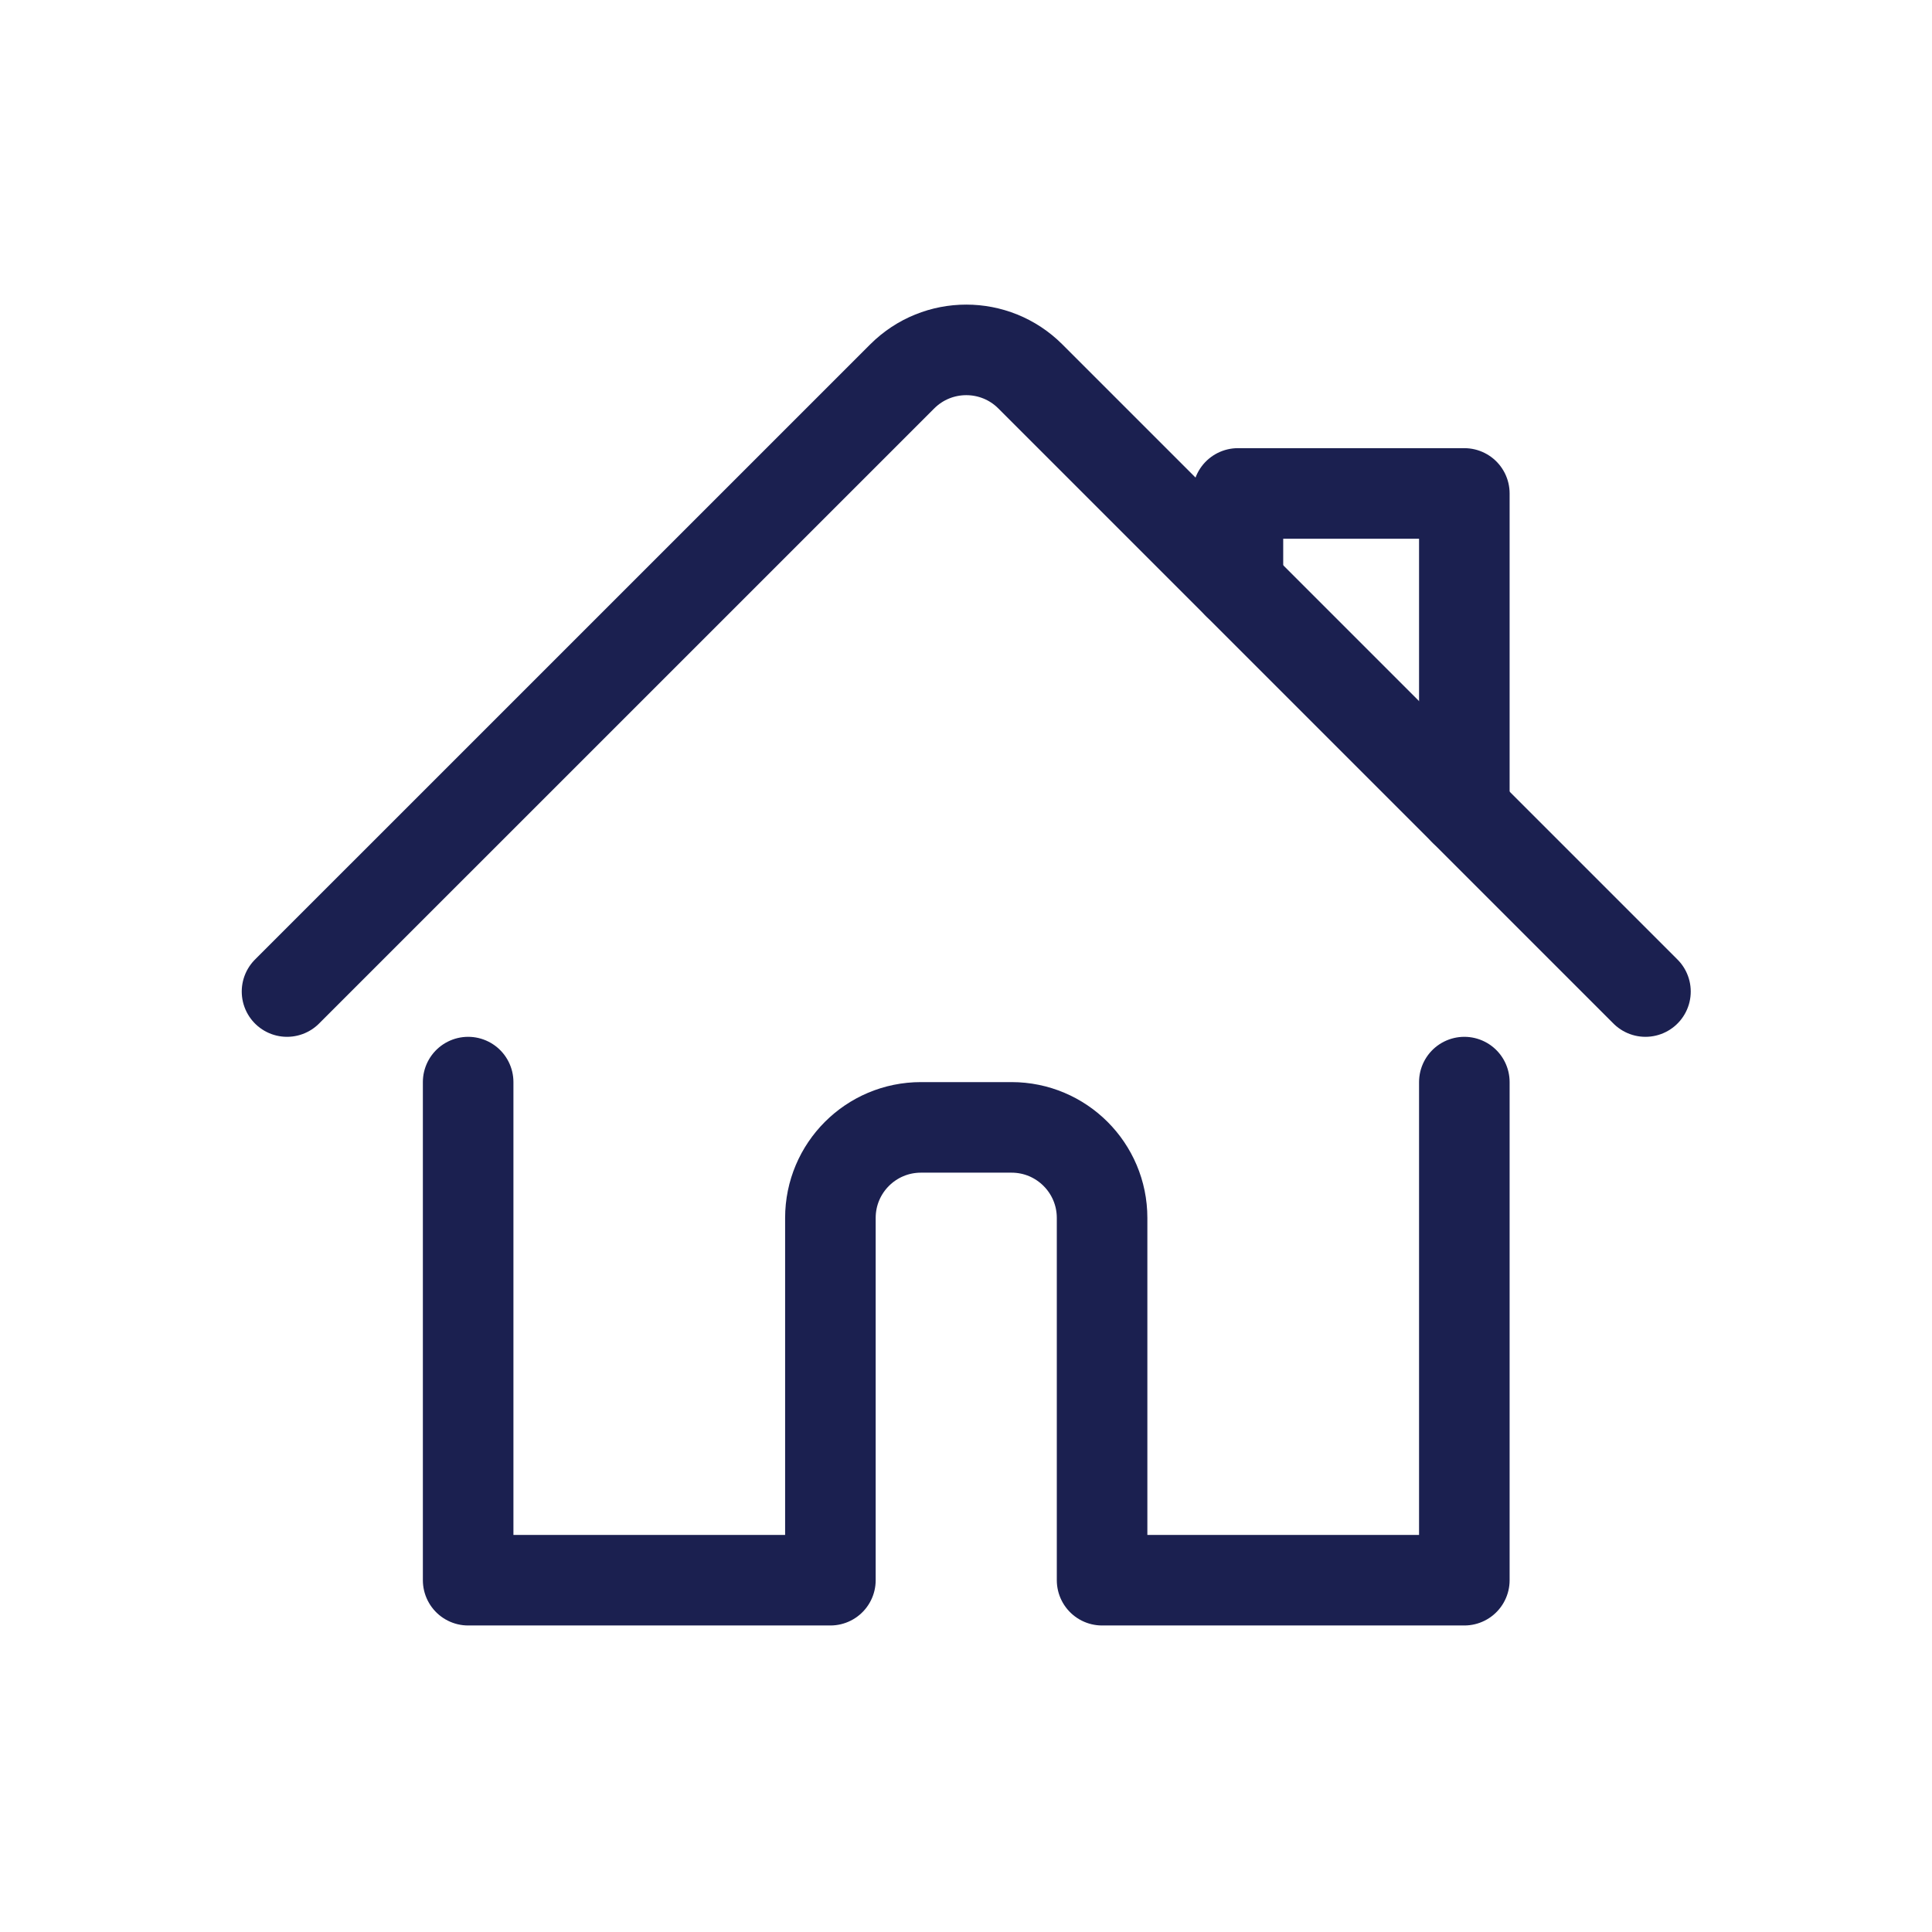
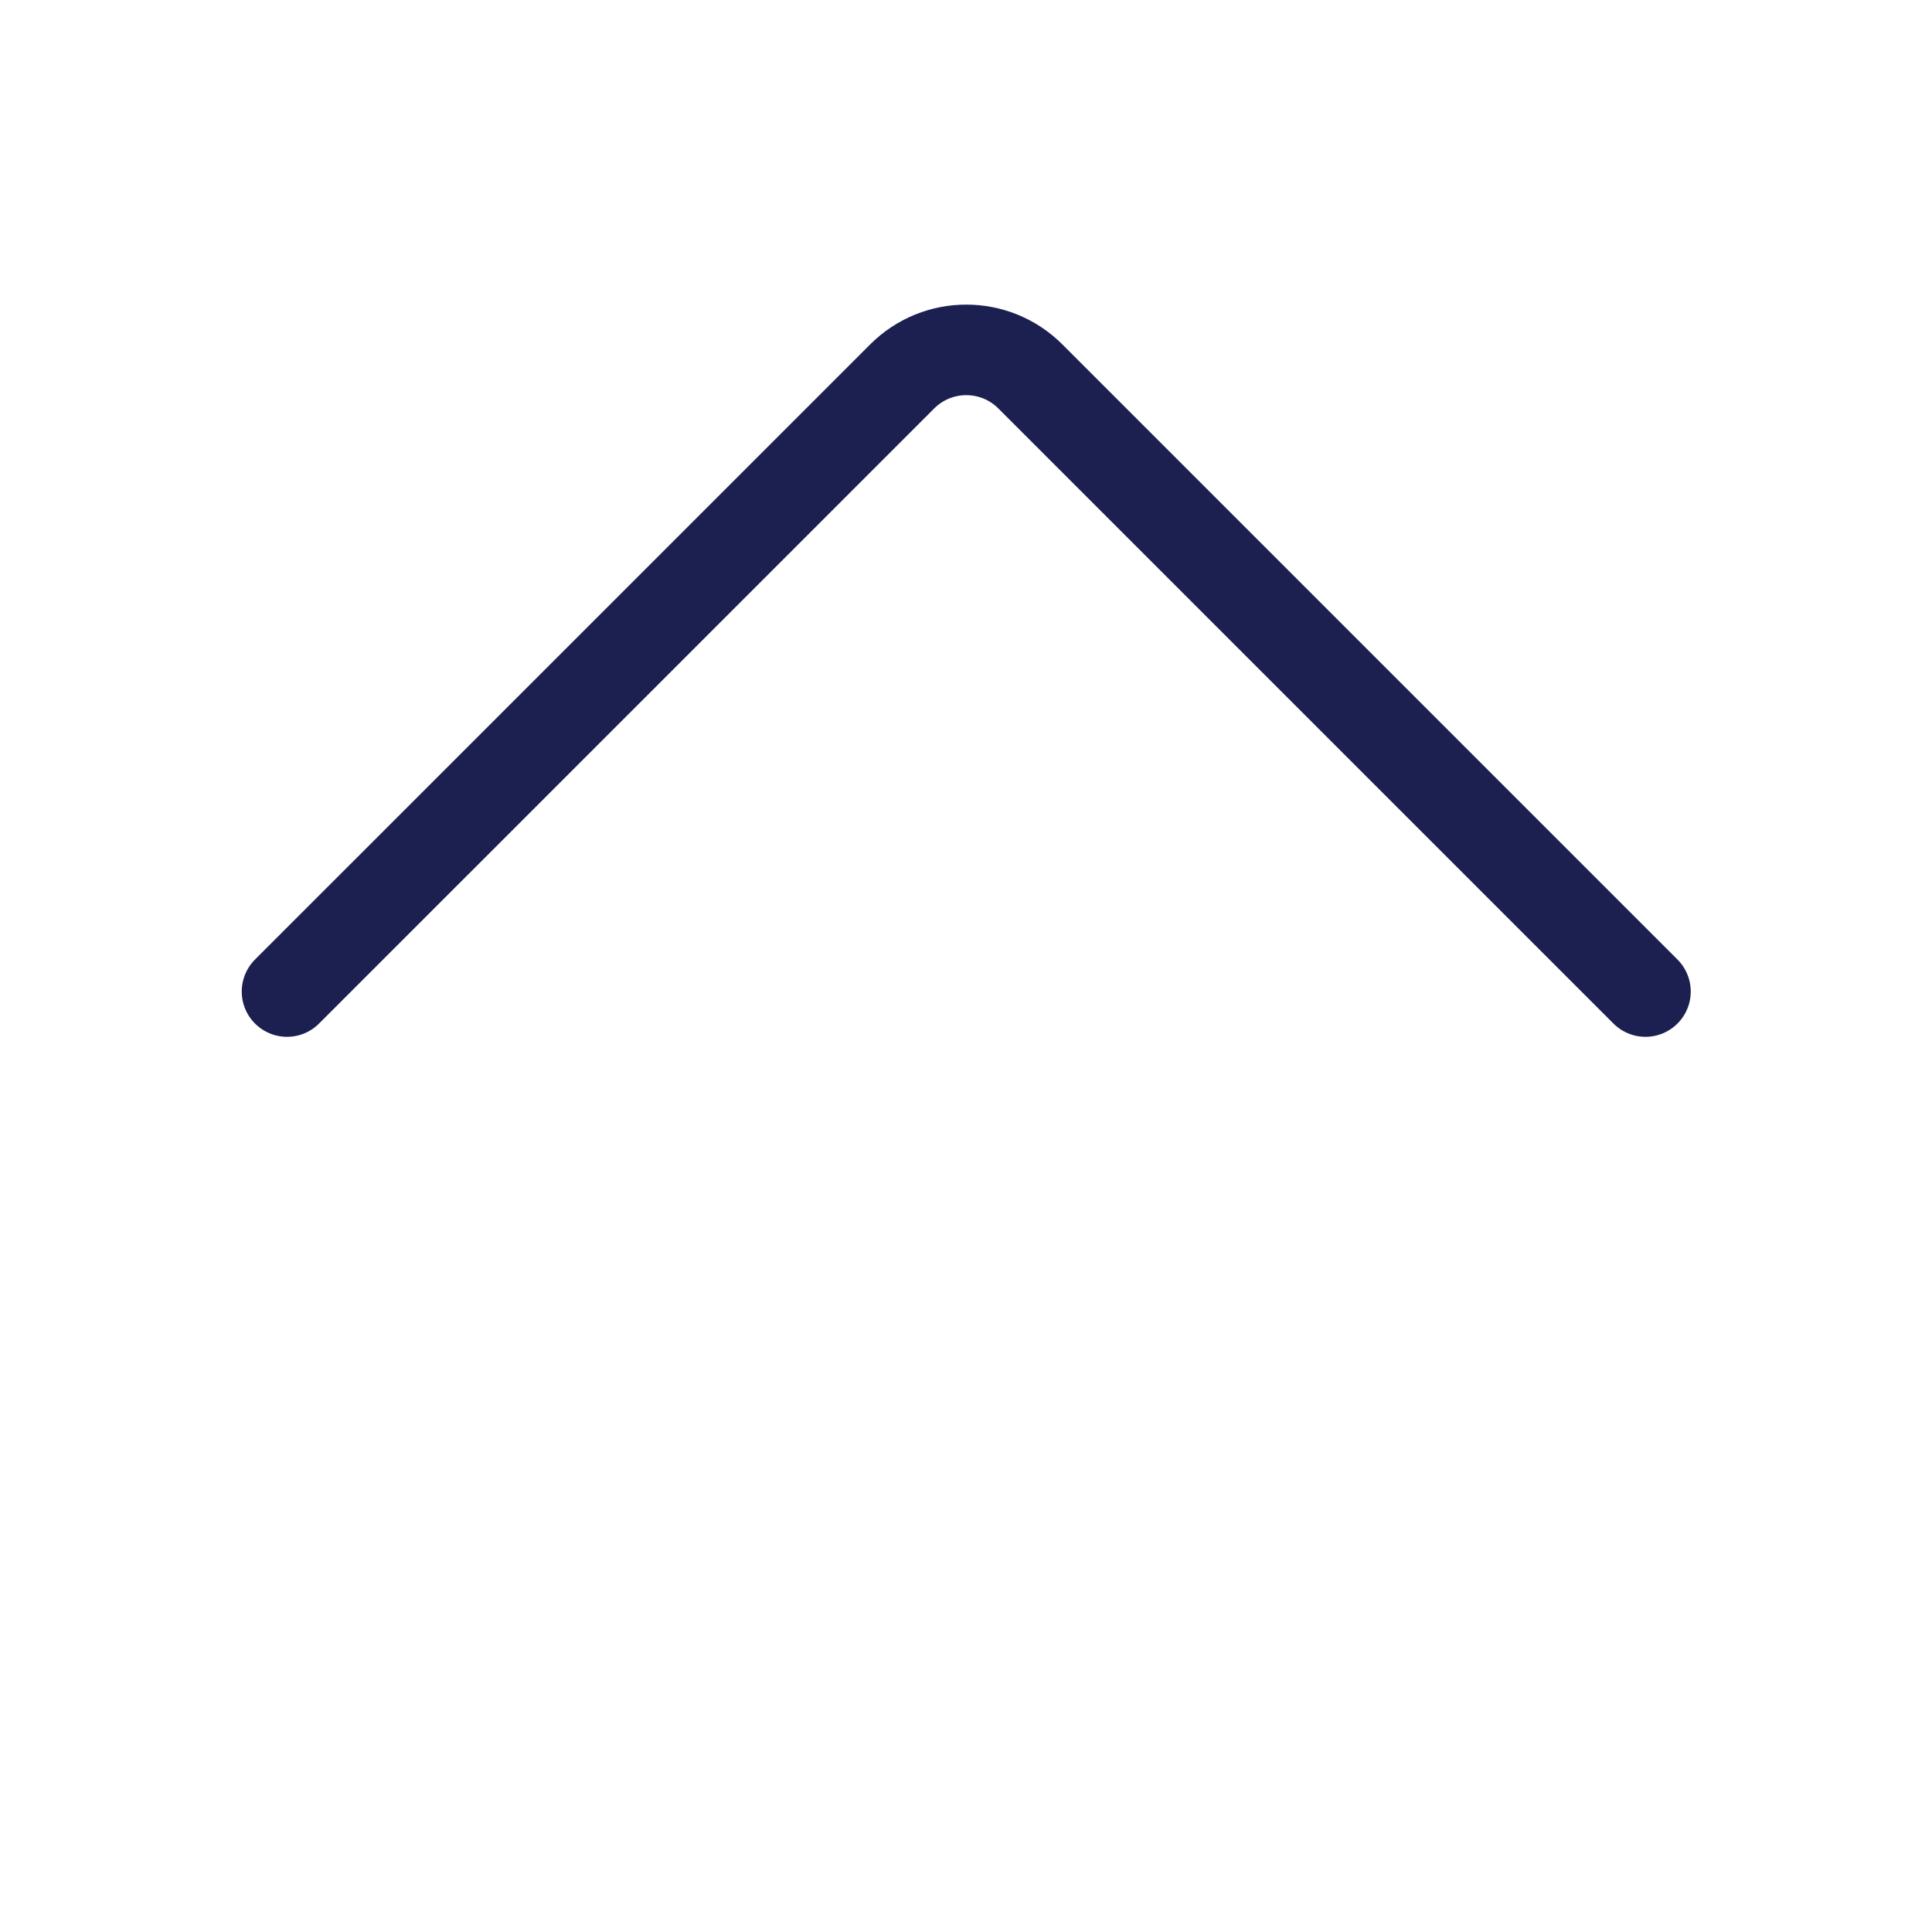
<svg xmlns="http://www.w3.org/2000/svg" width="32" height="32" viewBox="0 0 32 32" fill="none">
-   <path d="M7.754 17.923V26.173H13.754V20.173C13.754 19.344 14.425 18.673 15.254 18.673H16.754C17.582 18.673 18.254 19.344 18.254 20.173V26.173H24.254V17.923" stroke="#1B2050" stroke-width="1.5" stroke-linecap="round" stroke-linejoin="round" />
  <path d="M4.754 16.423L14.944 6.234C15.53 5.649 16.479 5.649 17.065 6.234L27.254 16.423" stroke="#1B2050" stroke-width="1.5" stroke-linecap="round" stroke-linejoin="round" />
-   <path d="M20.504 9.673V8.173H24.254V13.423" stroke="#1B2050" stroke-width="1.5" stroke-linecap="round" stroke-linejoin="round" />
</svg>